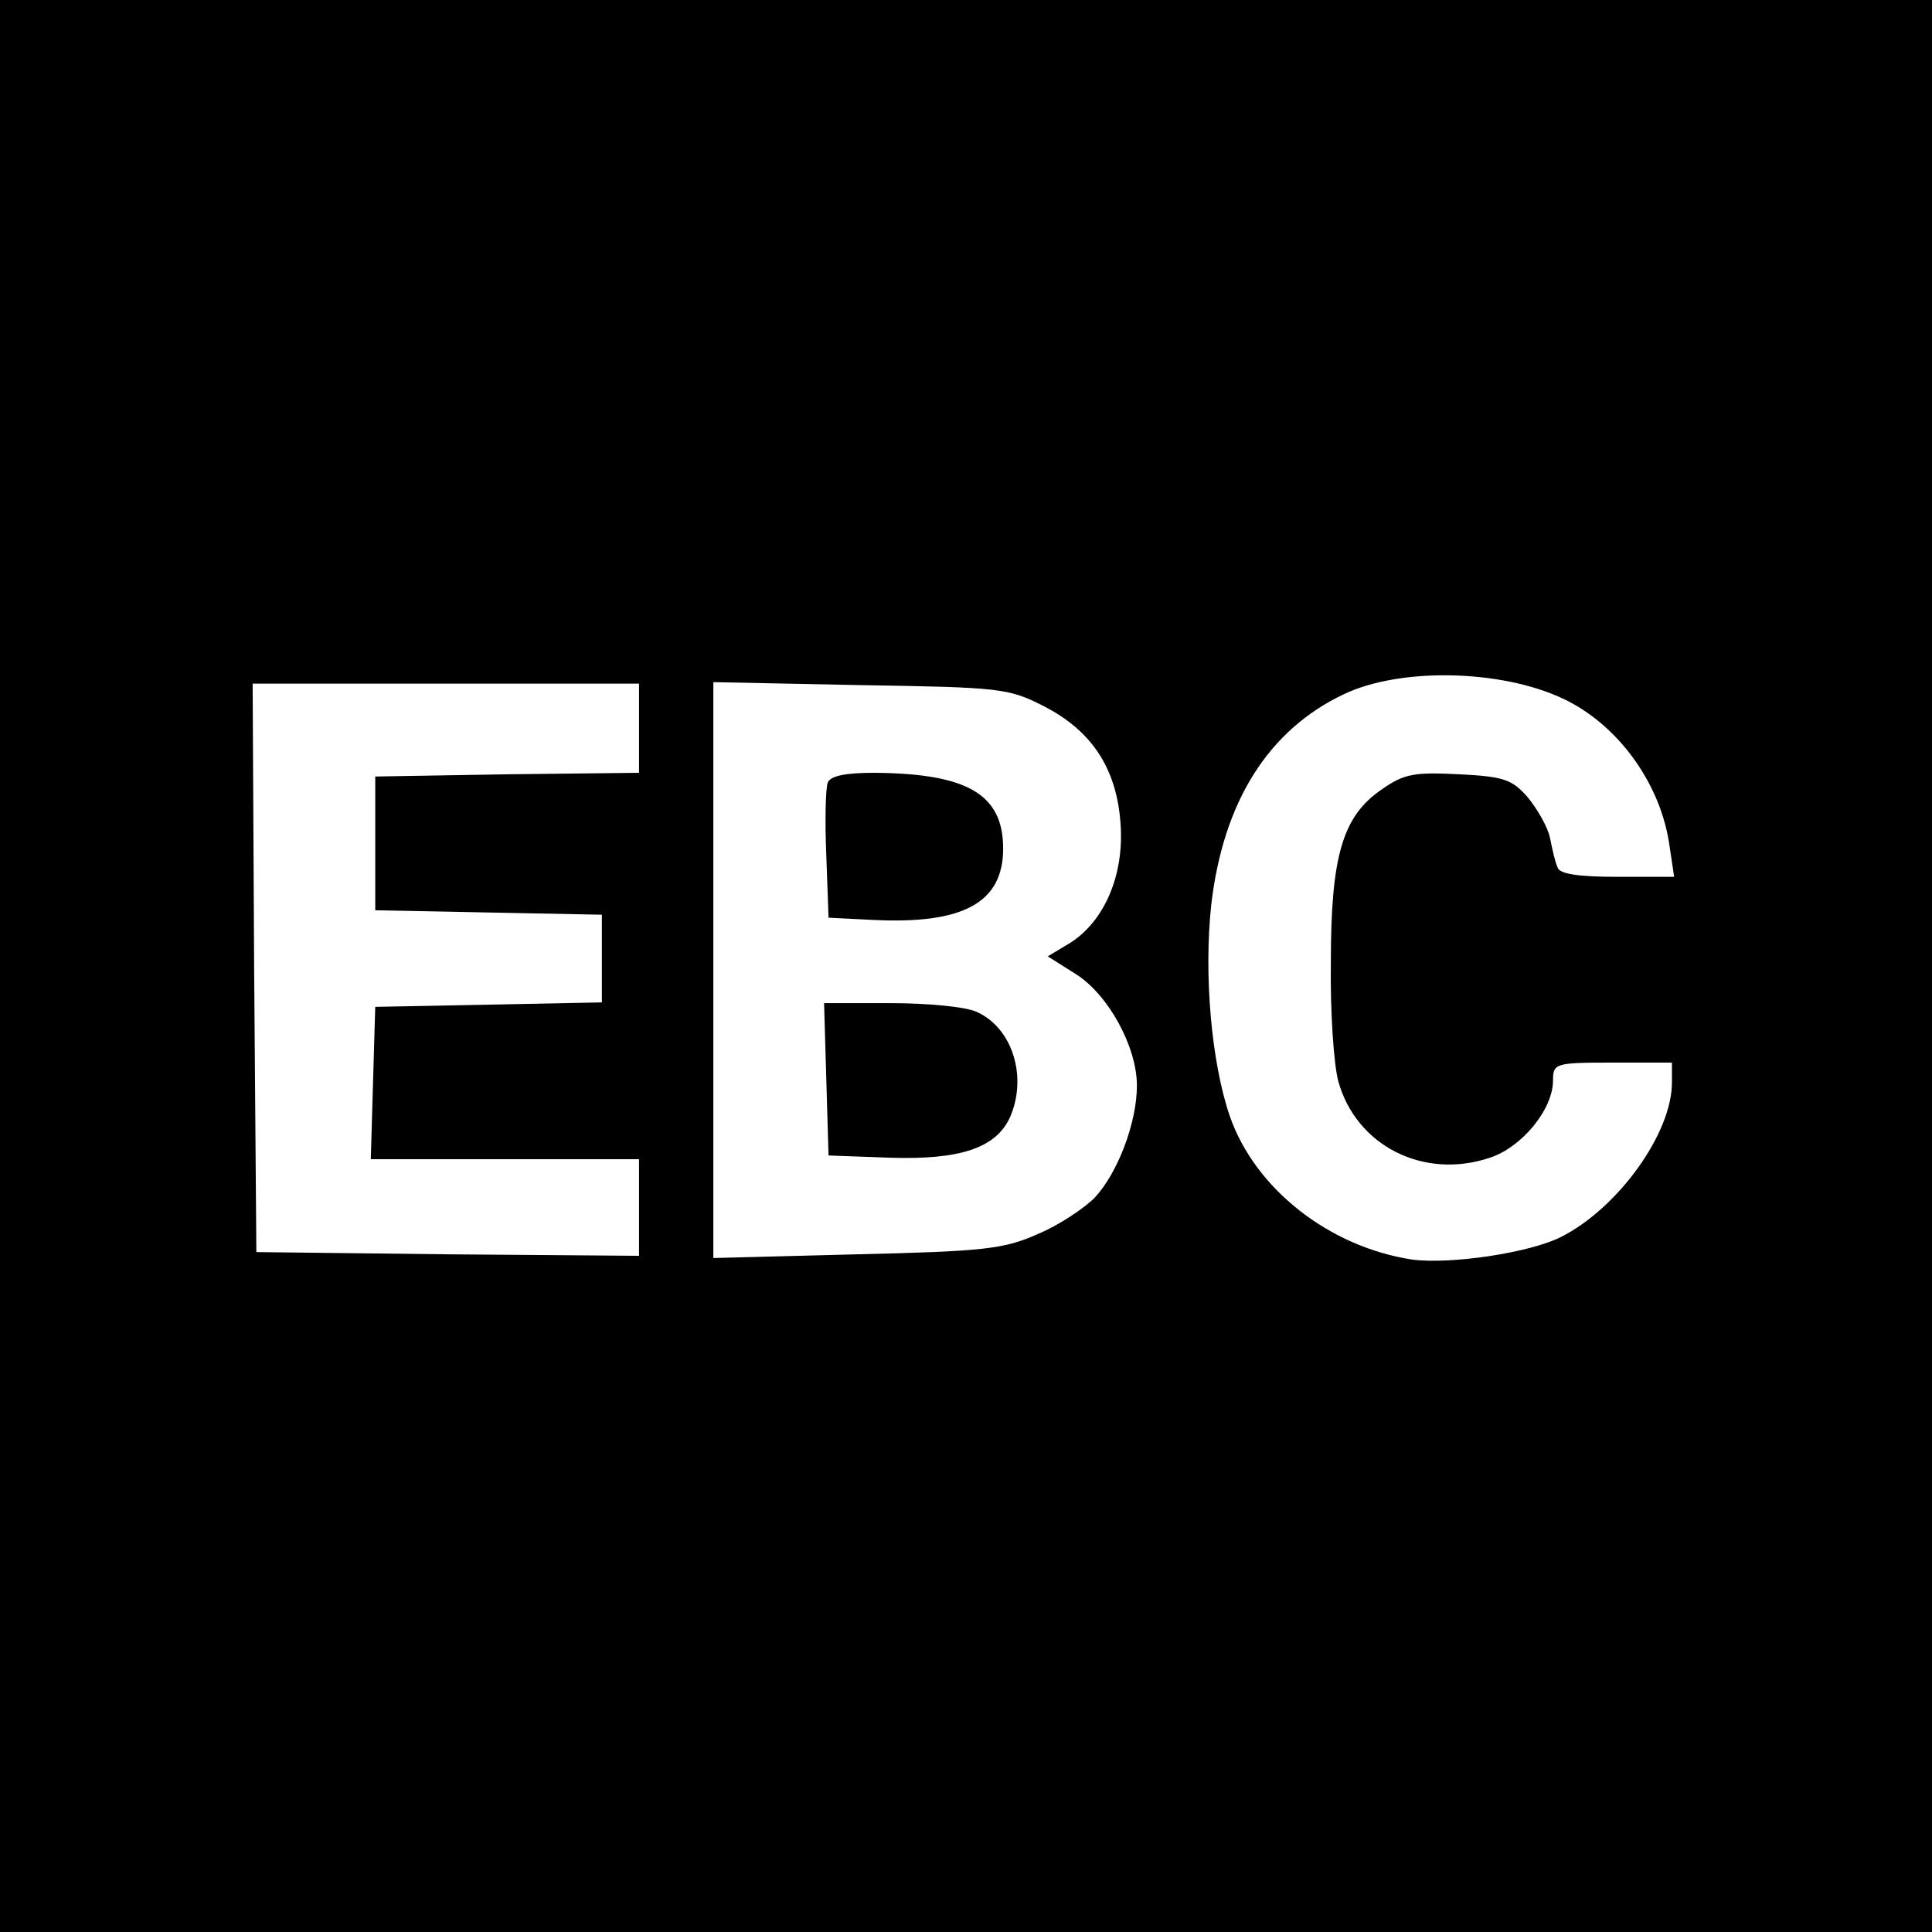
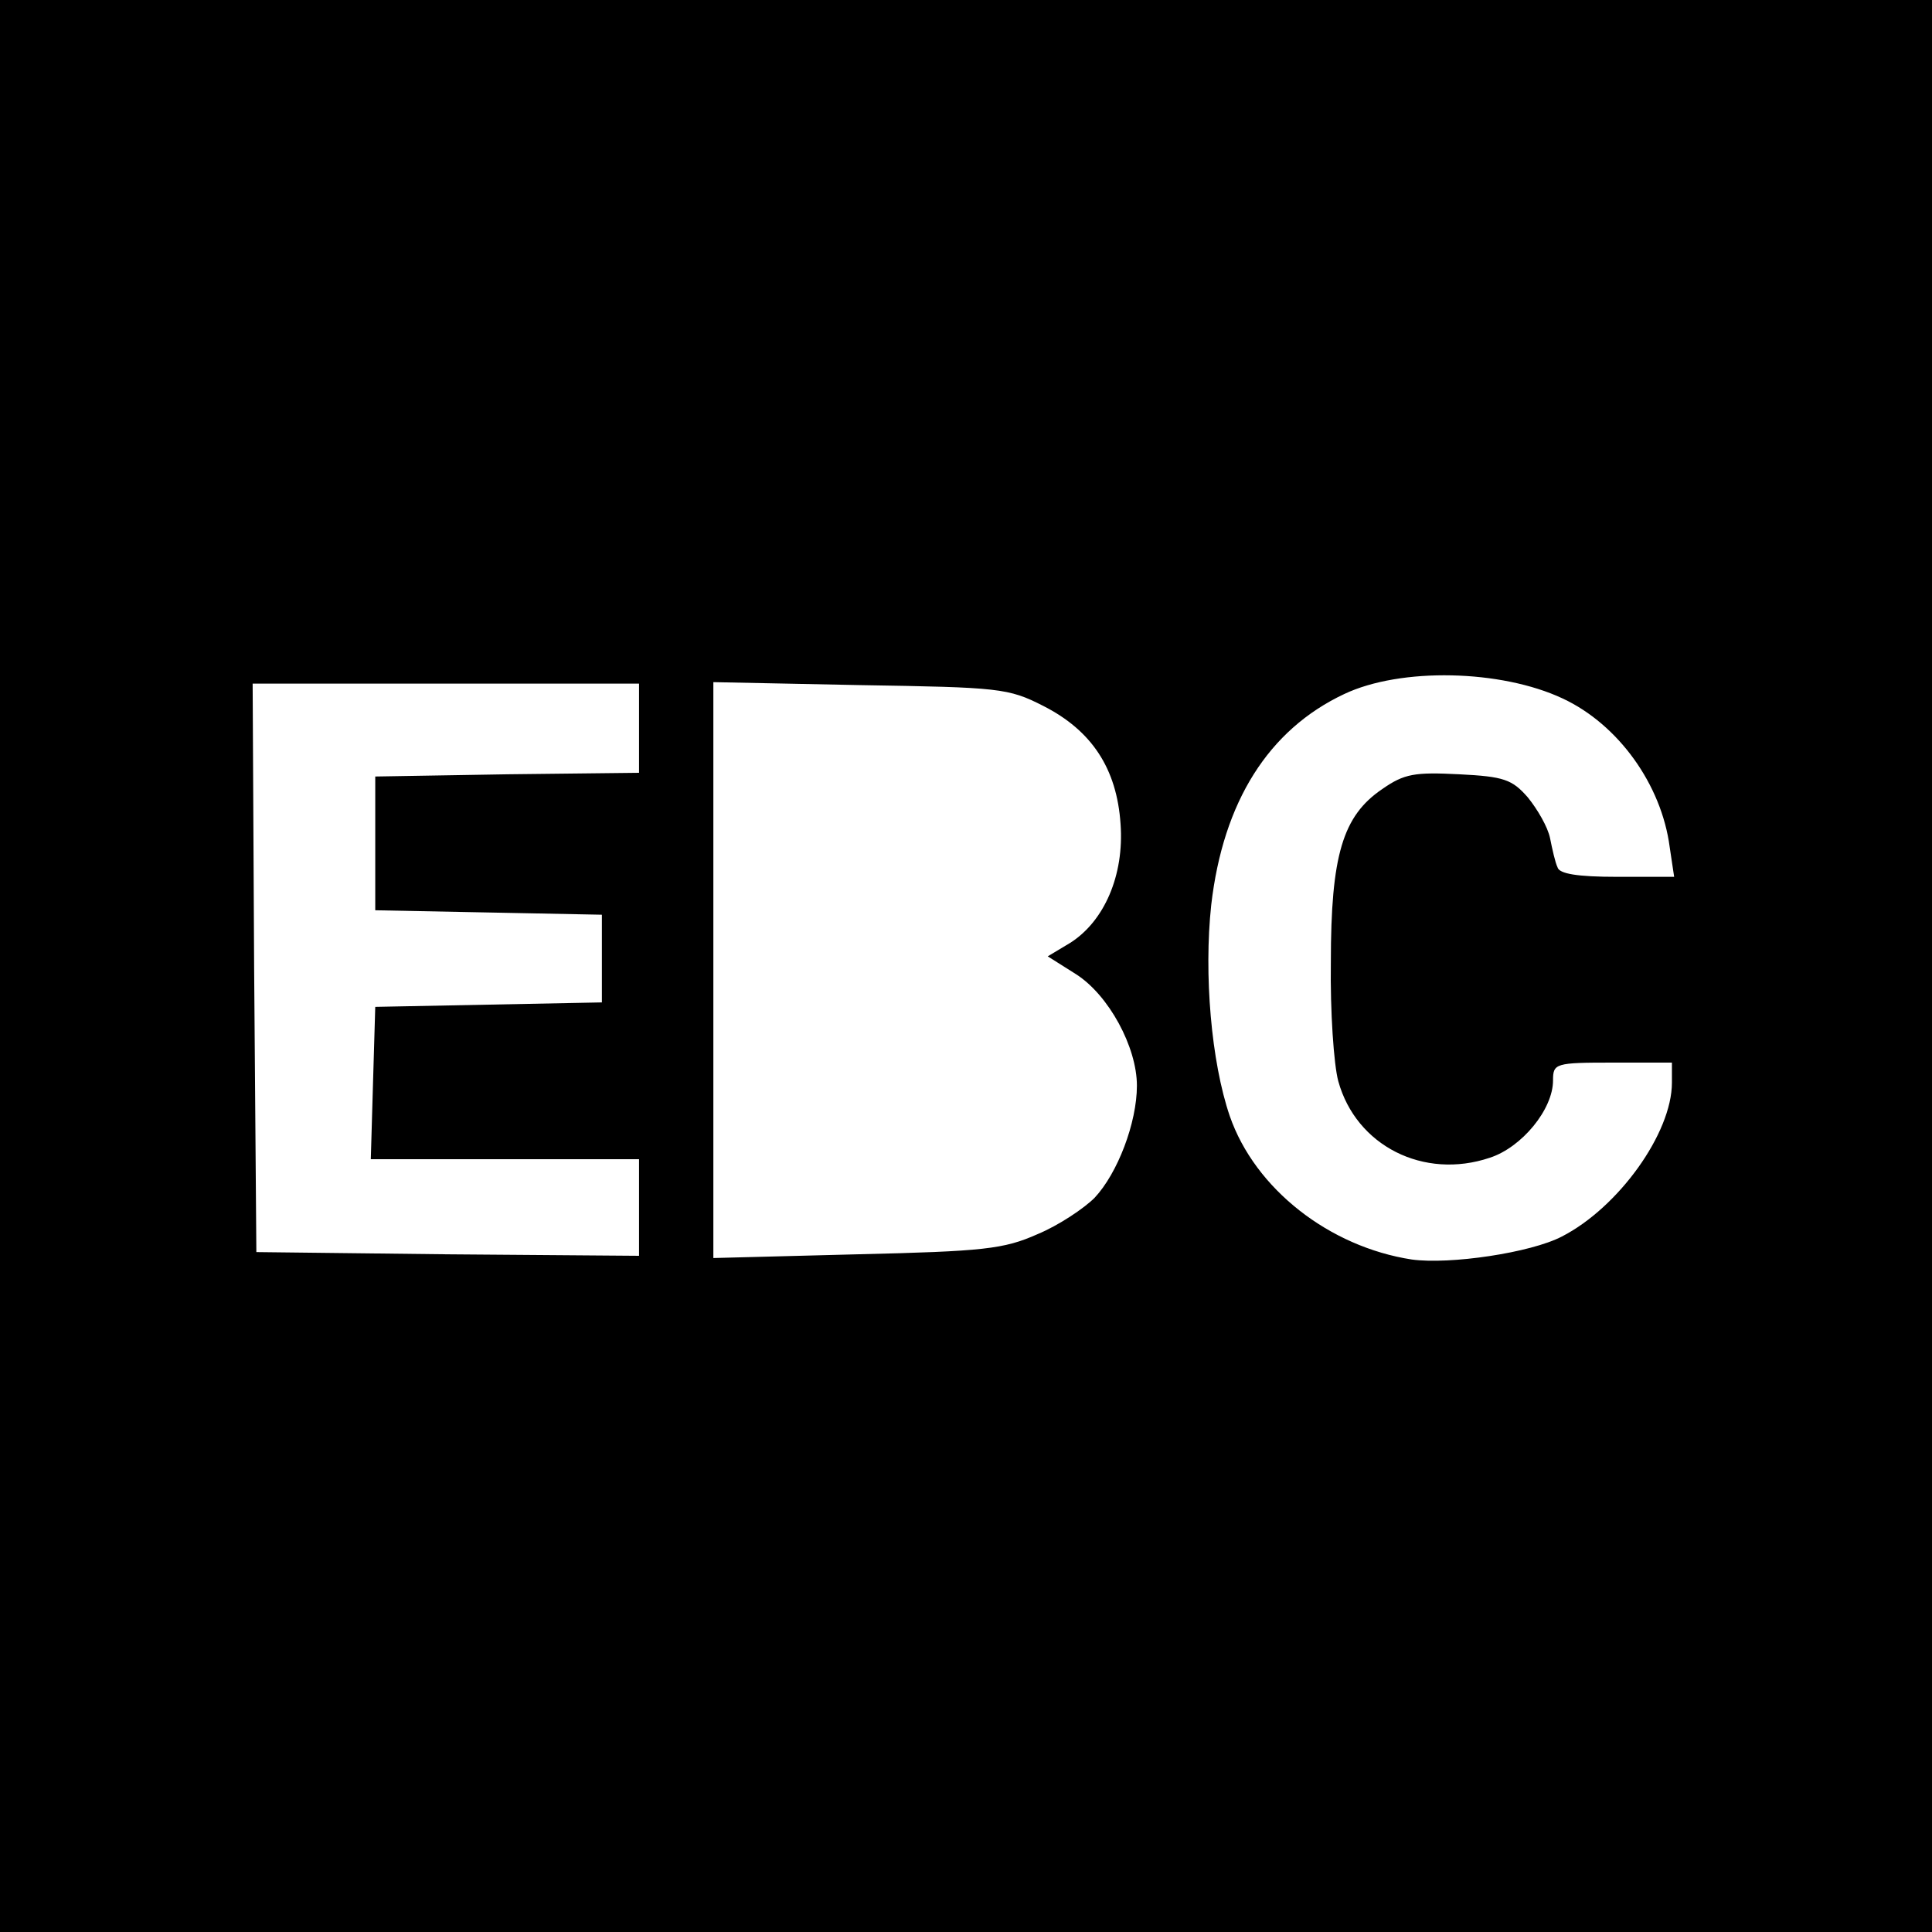
<svg xmlns="http://www.w3.org/2000/svg" version="1" width="346.667" height="346.667" viewBox="0 0 260 260">
-   <path d="M0 130v130h260V0H0v130zm210.3-36c7.5 3.5 13.3 11.6 14.4 20l.6 4h-7.7c-5.3 0-7.8-.4-8-1.3-.3-.6-.7-2.4-1-3.9-.3-1.5-1.7-3.9-3-5.5-2.1-2.4-3.2-2.8-9.2-3.1-6-.3-7.4-.1-10.4 2-5.3 3.6-6.9 8.9-6.9 23.3-.1 6.6.4 13.8 1 16 2.4 8.7 11.5 13.3 20.4 10.3 4.3-1.4 8.5-6.5 8.5-10.4 0-2.3.3-2.4 8-2.4h8v2.7c0 6.8-7.2 16.8-14.8 20.7-4.2 2.2-15.1 3.8-20.2 3.1-11.1-1.7-21.1-9.5-24.5-19.3-2.5-7.3-3.5-19.1-2.5-28.4 1.6-13.9 7.7-23.6 17.9-28.4 7.6-3.6 21.1-3.3 29.4.6zM86 98v6l-17.7.2-17.8.3v18l15.3.3 15.2.3v11.8l-15.2.3-15.3.3-.3 10.2-.3 10.3H86v13l-25.7-.2-25.8-.3-.3-38.3L34 92h52v6zm54.4-3c6.5 3.3 9.9 8.4 10.4 15.9.5 6.9-2.2 13.1-6.8 16l-3 1.8 3.8 2.4c4.4 2.8 8.2 9.8 8.2 15 0 5-2.6 11.8-5.7 15.1-1.4 1.4-4.8 3.7-7.7 4.9-4.5 2-7.2 2.3-24.3 2.7l-19.3.5V91.8l19.8.4c18.7.3 19.9.4 24.6 2.8z" />
-   <path d="M111.4 105.3c-.3.8-.4 5.2-.2 9.8l.3 8.4 6 .3c12.1.6 17.5-2.3 17.5-9.6s-4.8-10.1-17.3-10.2c-3.9 0-5.9.4-6.3 1.3zM111.2 145.2l.3 10.3 8.3.3c9.4.3 14.2-1.3 16.1-5.4 2.4-5.4.4-12-4.4-14.2-1.4-.7-6.6-1.2-11.6-1.2h-9l.3 10.2z" />
+   <path d="M0 130v130h260V0H0zm210.3-36c7.5 3.5 13.3 11.6 14.4 20l.6 4h-7.7c-5.3 0-7.8-.4-8-1.3-.3-.6-.7-2.4-1-3.9-.3-1.5-1.7-3.9-3-5.5-2.1-2.4-3.2-2.8-9.2-3.1-6-.3-7.4-.1-10.4 2-5.3 3.6-6.9 8.9-6.9 23.3-.1 6.6.4 13.8 1 16 2.4 8.7 11.5 13.3 20.4 10.3 4.3-1.4 8.5-6.5 8.5-10.4 0-2.3.3-2.4 8-2.4h8v2.7c0 6.8-7.2 16.8-14.8 20.7-4.2 2.2-15.1 3.8-20.2 3.1-11.1-1.7-21.1-9.5-24.5-19.3-2.5-7.3-3.5-19.1-2.5-28.4 1.6-13.9 7.7-23.6 17.9-28.4 7.6-3.6 21.1-3.3 29.4.6zM86 98v6l-17.7.2-17.8.3v18l15.3.3 15.2.3v11.8l-15.2.3-15.3.3-.3 10.2-.3 10.3H86v13l-25.7-.2-25.8-.3-.3-38.3L34 92h52v6zm54.4-3c6.5 3.3 9.9 8.4 10.4 15.9.5 6.9-2.2 13.1-6.8 16l-3 1.8 3.8 2.4c4.4 2.8 8.2 9.8 8.2 15 0 5-2.6 11.8-5.7 15.1-1.4 1.4-4.8 3.7-7.7 4.9-4.5 2-7.2 2.3-24.3 2.7l-19.3.5V91.8l19.8.4c18.7.3 19.9.4 24.6 2.8z" />
</svg>